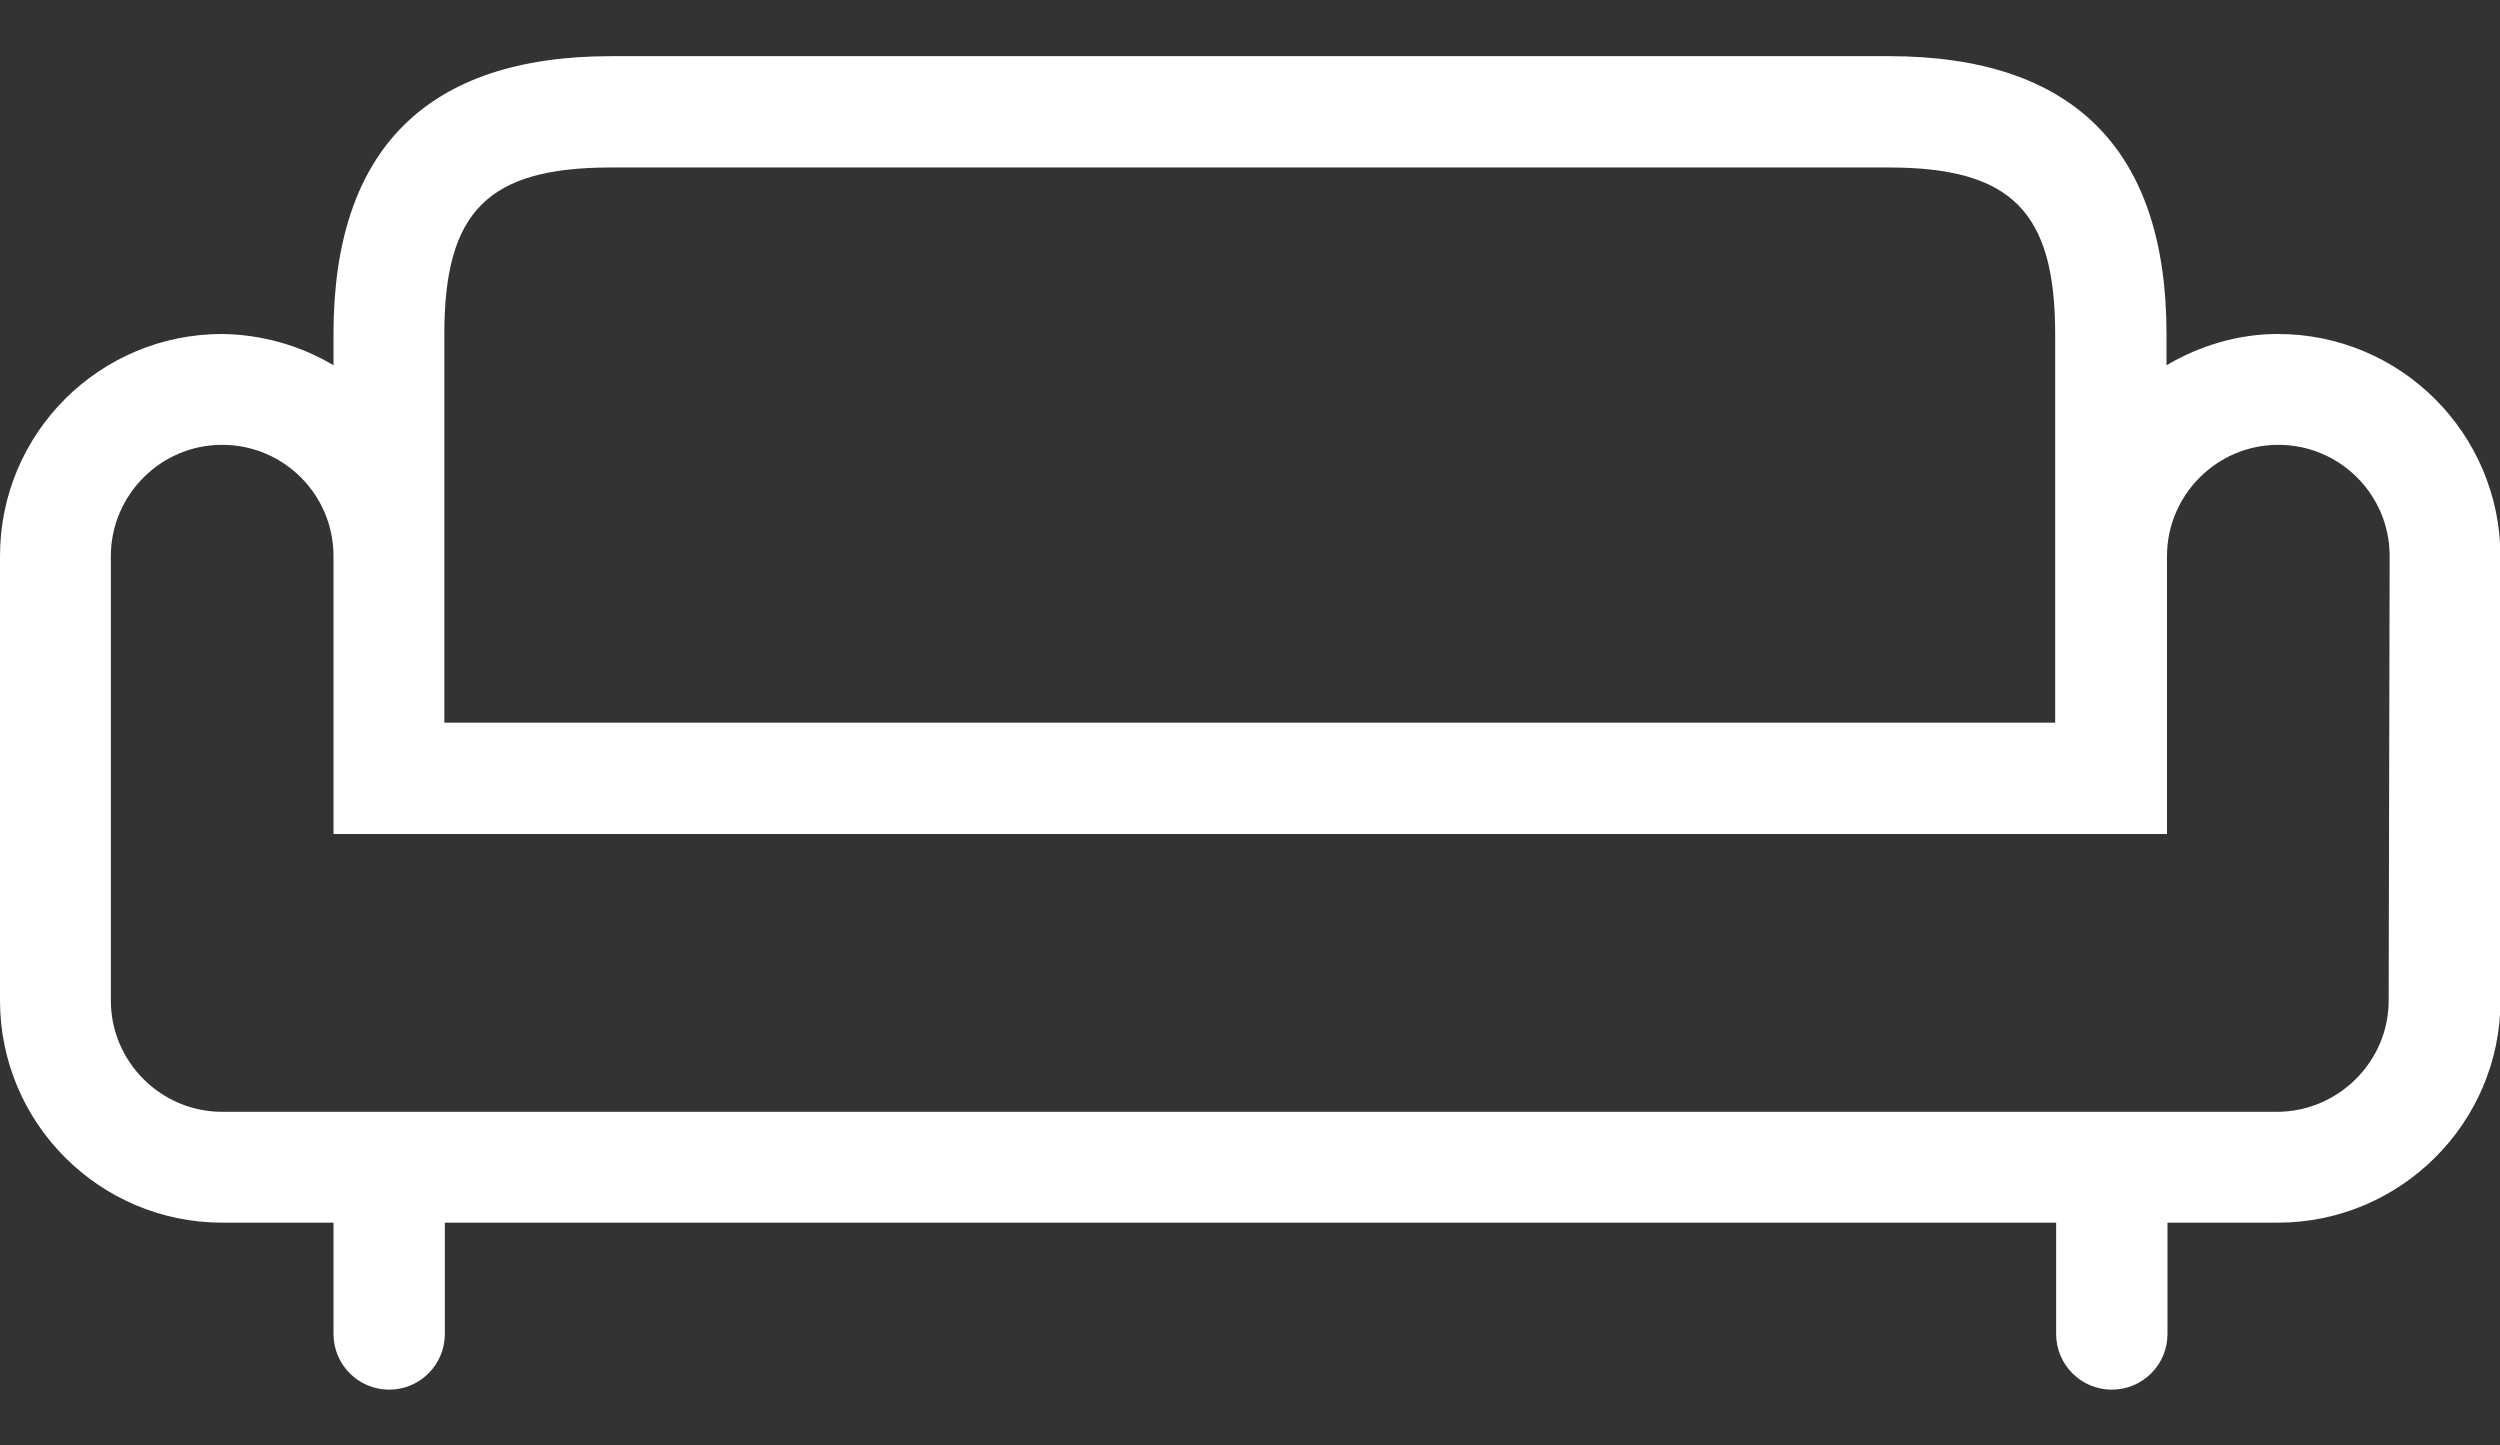
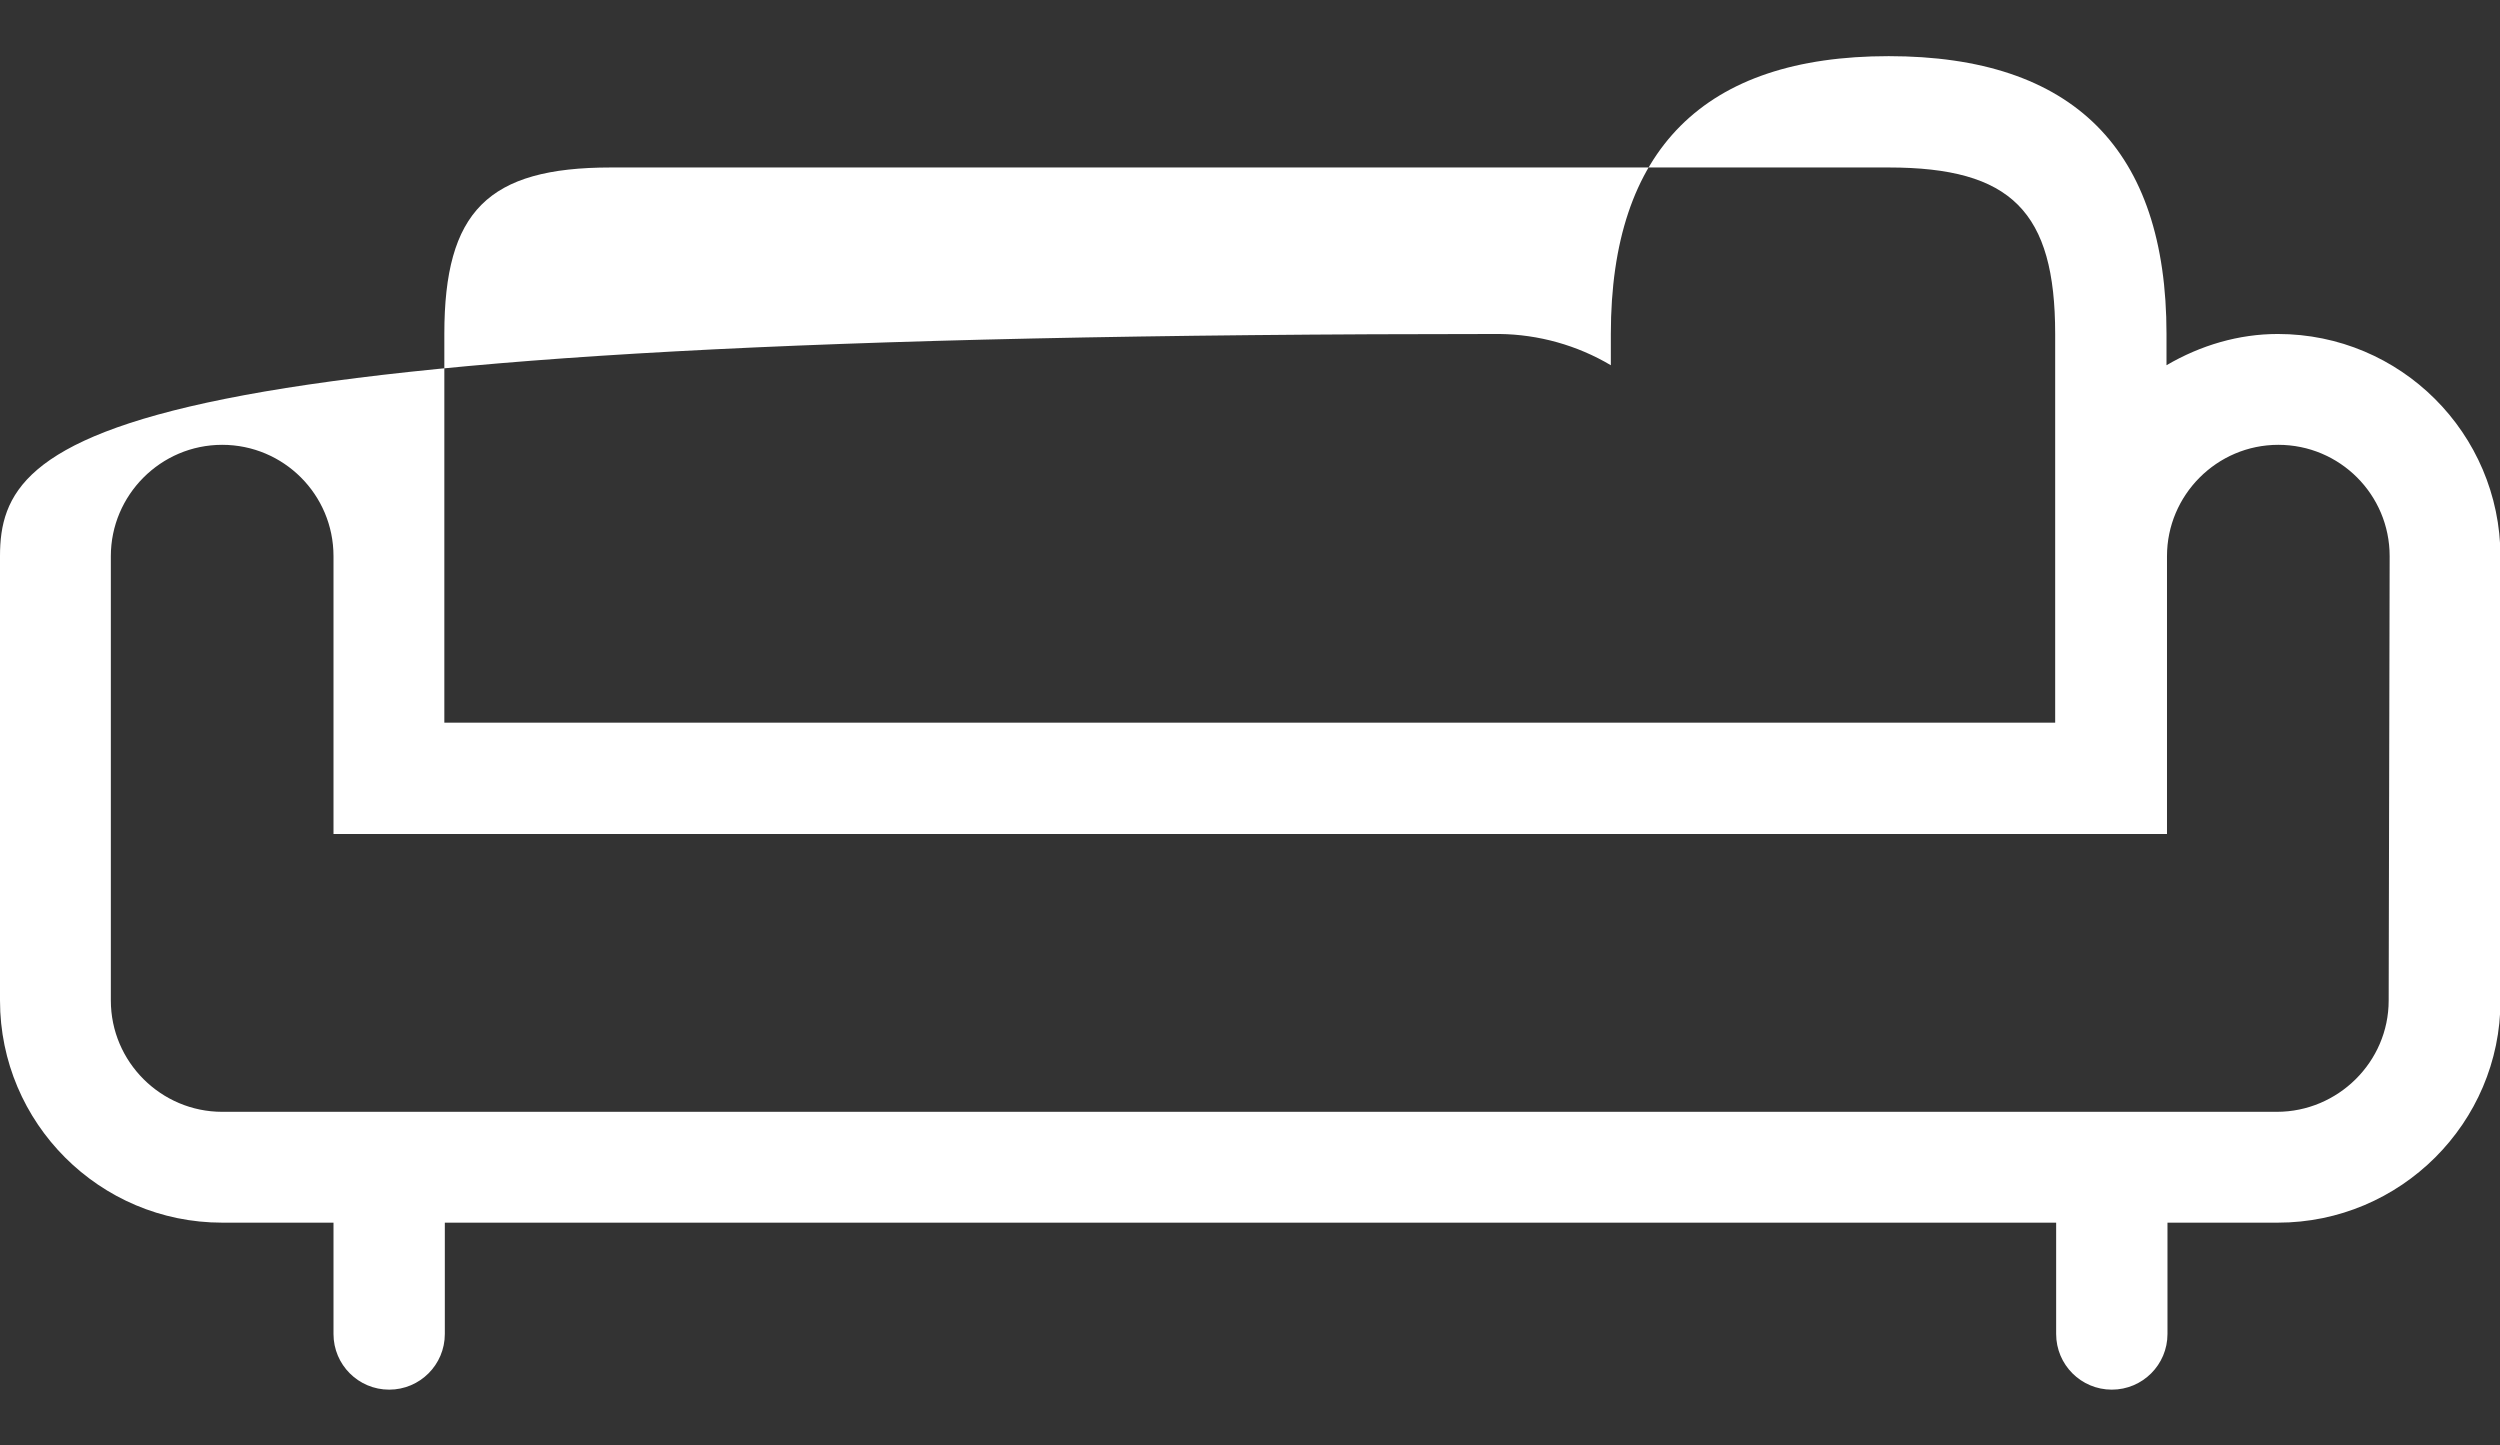
<svg xmlns="http://www.w3.org/2000/svg" version="1.1" id="Layer_1" x="0px" y="0px" viewBox="0 0 512 296" style="enable-background:new 0 0 512 296;" xml:space="preserve">
  <rect x="0" y="0" width="512" height="296" fill="#333333" stroke="none" />
  <style type="text/css">
	.st0{fill:#FFFFFF;}
</style>
  <g>
    <g>
-       <path class="st0" d="M466.5,68.4c-8,0-15.8,2.3-22.8,6.4v-6.4c0-37.8-19.1-56.9-56.9-56.9H125.2c-37.8,0-56.9,19.1-56.9,56.9v6.4    c-6.9-4.1-14.8-6.3-22.8-6.4C20.4,68.4,0,88.7,0,113.9v91c0,25.1,20.4,45.5,45.5,45.5h22.8v22.8c0,6.3,5.1,11.4,11.4,11.4    c6.3,0,11.4-5.1,11.4-11.4v-22.8h330v22.8c0,6.3,5.1,11.4,11.4,11.4c6.3,0,11.4-5.1,11.4-11.4v-22.8h22.6    c25.1,0,45.6-20.4,45.6-45.5v-91C512,88.7,491.6,68.4,466.5,68.4z M91,68.4c0-25.1,8.9-34.1,34.1-34.1h261.7    c25.1,0,34.1,9,34.1,34.1V148H91V68.4z M489.2,204.9c0,12.6-10.4,22.8-22.9,22.8H45.5c-12.5,0-22.8-10.2-22.8-22.8v-91    c0-12.5,10.2-22.8,22.8-22.8s22.8,10.2,22.8,22.8v56.9h375.5v-56.9c0-12.5,10.2-22.8,22.8-22.8s22.8,10.2,22.8,22.8L489.2,204.9    L489.2,204.9z" />
+       <path class="st0" d="M466.5,68.4c-8,0-15.8,2.3-22.8,6.4v-6.4c0-37.8-19.1-56.9-56.9-56.9c-37.8,0-56.9,19.1-56.9,56.9v6.4    c-6.9-4.1-14.8-6.3-22.8-6.4C20.4,68.4,0,88.7,0,113.9v91c0,25.1,20.4,45.5,45.5,45.5h22.8v22.8c0,6.3,5.1,11.4,11.4,11.4    c6.3,0,11.4-5.1,11.4-11.4v-22.8h330v22.8c0,6.3,5.1,11.4,11.4,11.4c6.3,0,11.4-5.1,11.4-11.4v-22.8h22.6    c25.1,0,45.6-20.4,45.6-45.5v-91C512,88.7,491.6,68.4,466.5,68.4z M91,68.4c0-25.1,8.9-34.1,34.1-34.1h261.7    c25.1,0,34.1,9,34.1,34.1V148H91V68.4z M489.2,204.9c0,12.6-10.4,22.8-22.9,22.8H45.5c-12.5,0-22.8-10.2-22.8-22.8v-91    c0-12.5,10.2-22.8,22.8-22.8s22.8,10.2,22.8,22.8v56.9h375.5v-56.9c0-12.5,10.2-22.8,22.8-22.8s22.8,10.2,22.8,22.8L489.2,204.9    L489.2,204.9z" />
    </g>
  </g>
</svg>